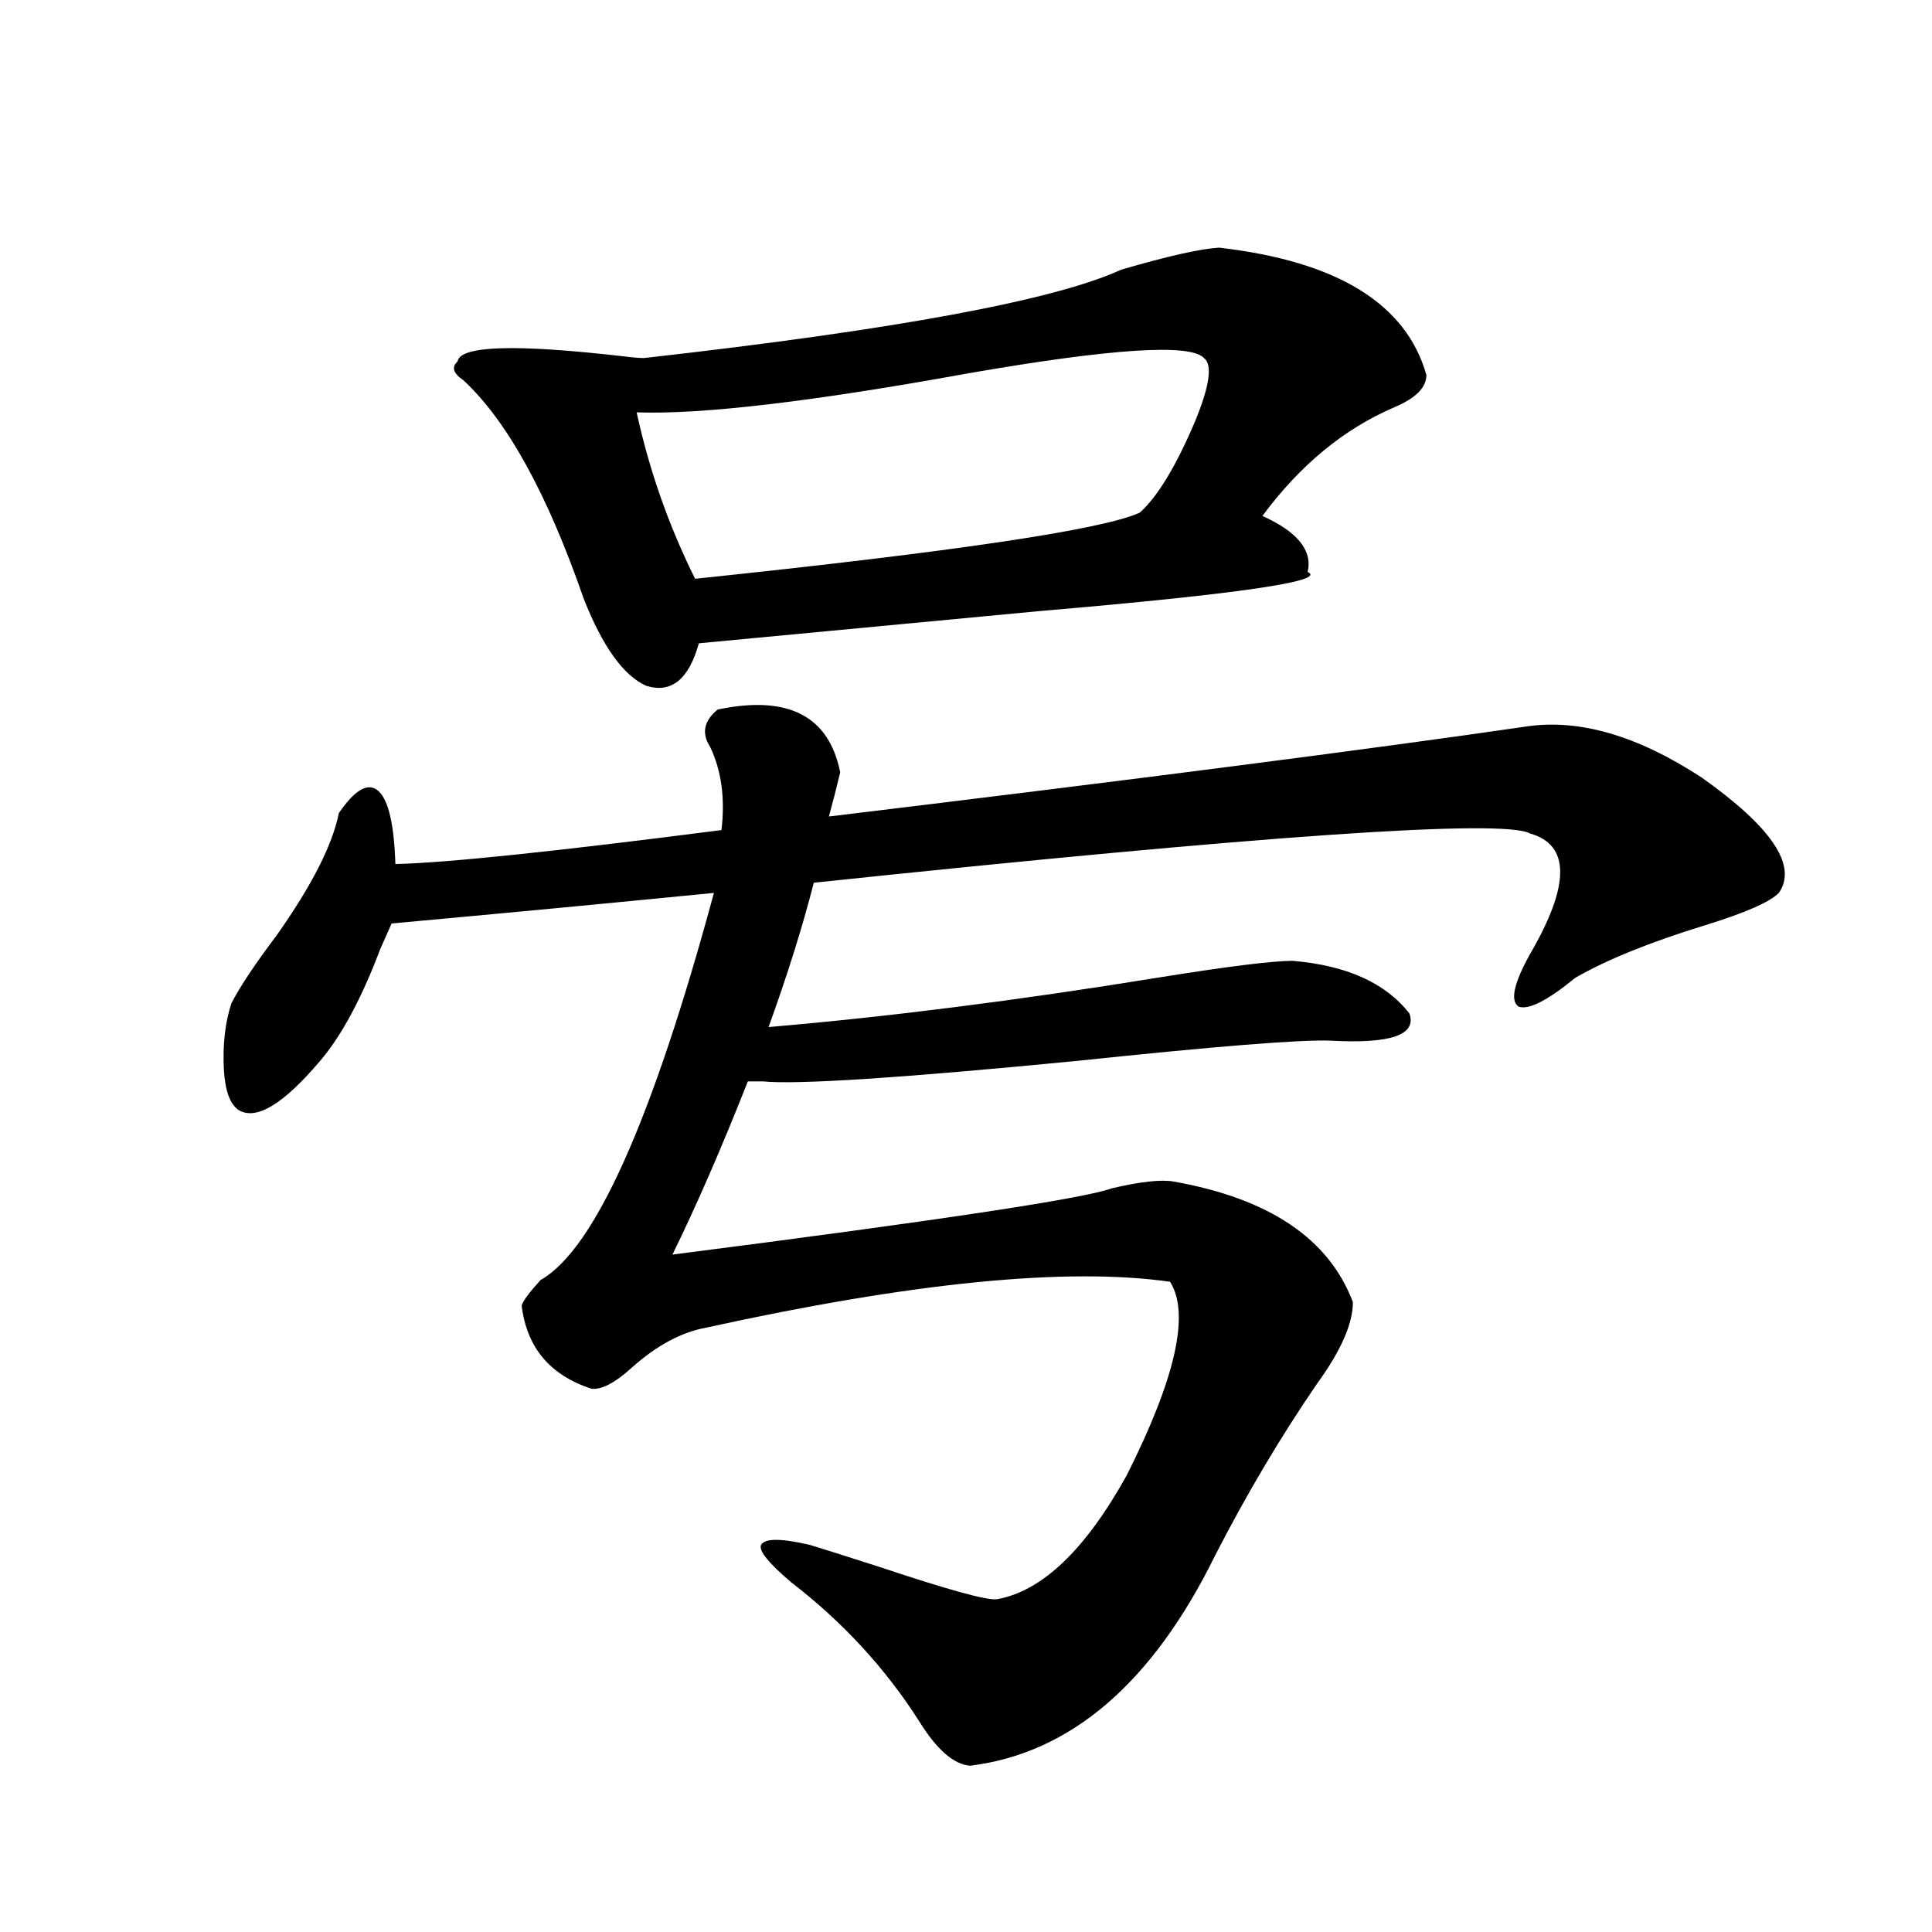
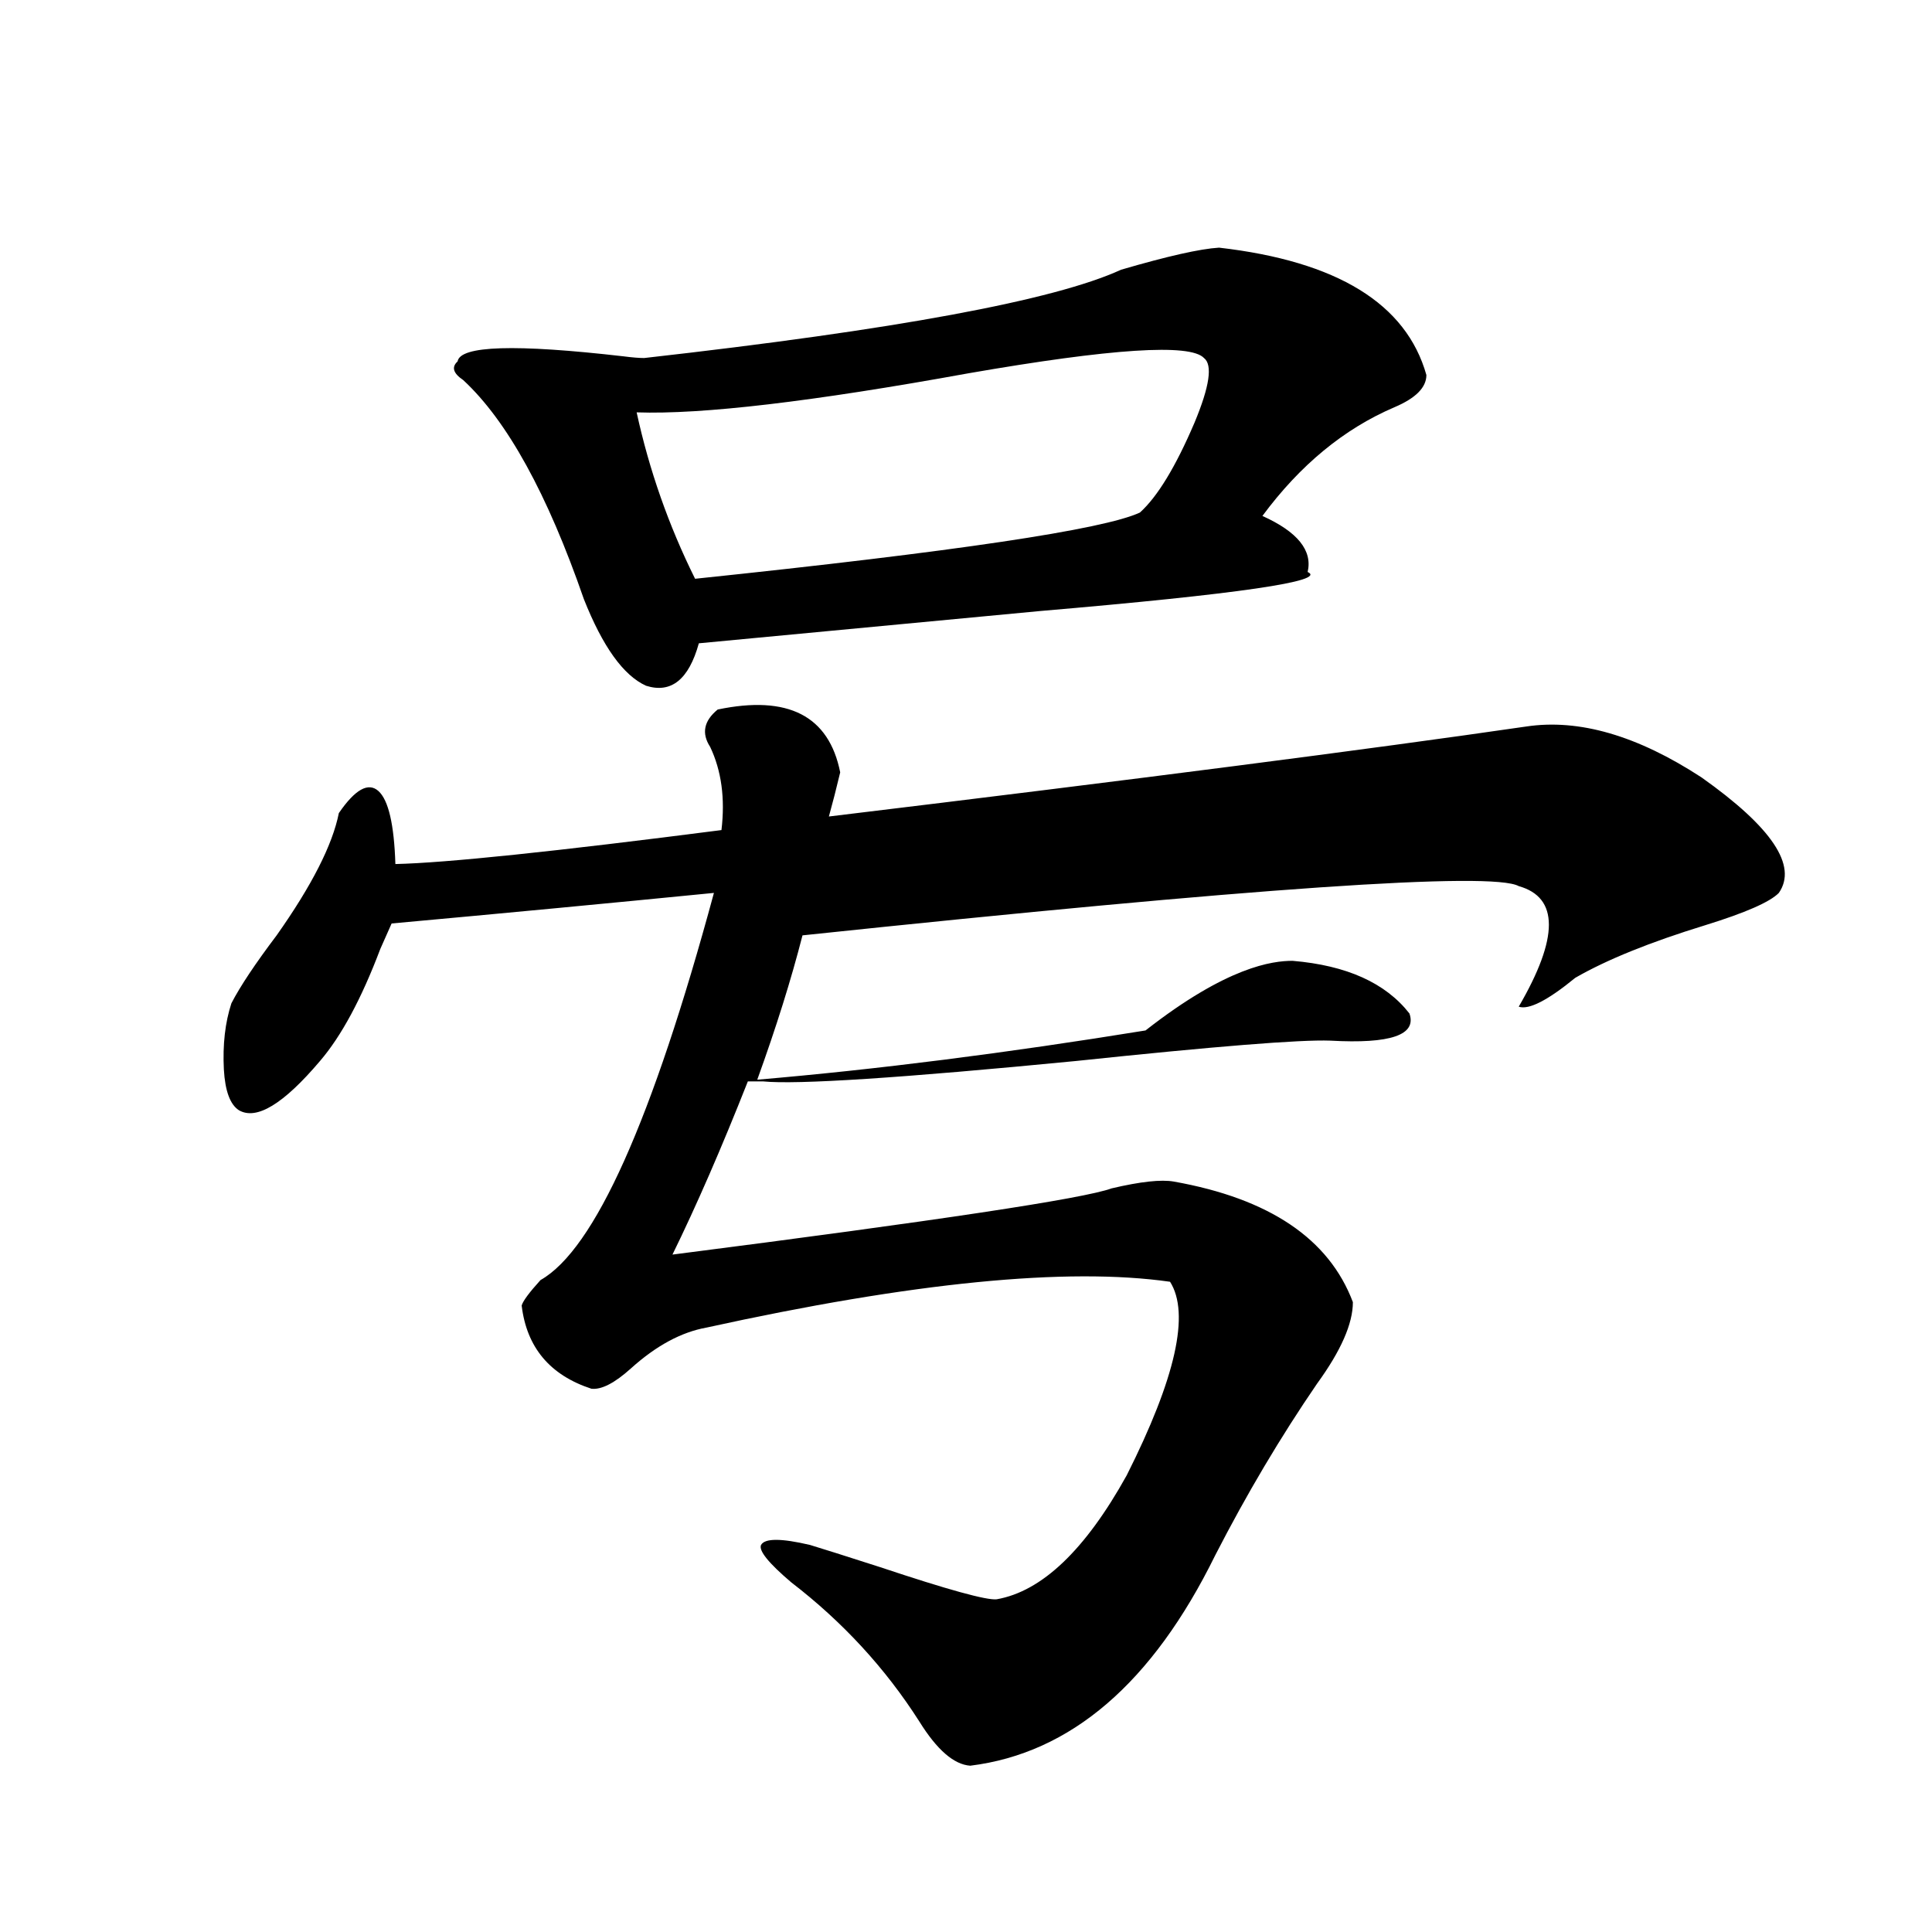
<svg xmlns="http://www.w3.org/2000/svg" version="1.1" id="图层_1" x="0px" y="0px" width="1000px" height="1000px" viewBox="0 0 1000 1000" enable-background="new 0 0 1000 1000" xml:space="preserve">
-   <path d="M669.032,497.324c27.957,2.349,48.124,11.426,60.486,27.246c3.902,11.138-9.756,15.82-40.975,14.063  c-15.609-0.577-59.511,2.938-131.704,10.547c-90.409,8.789-144.387,12.305-161.947,10.547h-7.805  c-13.658,34.579-26.676,64.462-39.023,89.648c137.223-17.578,212.998-29.004,227.312-34.277c14.954-3.516,25.686-4.683,32.194-3.516  c49.42,8.789,80.318,29.595,92.681,62.402c0,11.138-6.188,25.2-18.536,42.188c-18.871,27.548-36.432,57.129-52.682,88.77  c-32.529,66.206-74.8,102.53-126.826,108.984c-8.46-0.591-17.24-8.212-26.341-22.852c-17.561-27.548-39.679-51.567-66.34-72.07  c-11.707-9.956-16.92-16.397-15.609-19.336c1.951-3.516,10.396-3.516,25.365,0c5.854,1.758,17.881,5.575,36.097,11.426  c35.121,11.714,55.273,17.276,60.486,16.699c23.414-4.106,45.853-25.488,67.315-64.16c25.365-50.386,32.835-83.784,22.438-100.195  c-53.337-7.608-133.335,0.302-239.994,23.73c-13.018,2.349-26.021,9.38-39.023,21.094c-8.46,7.622-15.289,11.138-20.487,10.547  c-21.463-7.031-33.505-21.382-36.097-43.066c0.641-2.335,3.902-6.729,9.756-13.184c27.957-15.82,57.88-82.617,89.754-200.391  c-53.337,5.273-108.945,10.547-166.825,15.82c-1.311,2.938-3.262,7.333-5.854,13.184c-9.756,25.79-20.167,45.126-31.219,58.008  c-18.871,22.274-32.85,30.762-41.95,25.488c-4.558-2.925-7.164-9.956-7.805-21.094c-0.655-12.882,0.641-24.308,3.902-34.277  c4.543-8.789,12.348-20.503,23.414-35.156c18.201-25.776,28.933-46.87,32.194-63.281c8.445-12.305,15.274-16.108,20.487-11.426  c5.198,4.696,8.125,17.29,8.78,37.793c26.006-0.577,82.27-6.44,168.776-17.578c1.951-16.397,0-30.762-5.854-43.066  c-4.558-7.031-3.262-13.472,3.902-19.336c36.417-7.608,57.56,3.228,63.413,32.52c-1.951,8.212-3.902,15.82-5.854,22.852  c159.996-19.336,280.313-34.854,360.967-46.582c27.316-4.093,57.56,4.696,90.729,26.367c36.417,25.79,49.755,45.703,39.999,59.766  c-4.558,4.696-17.24,10.259-38.048,16.699c-28.627,8.789-51.065,17.88-67.315,27.246c-14.313,11.728-24.069,16.699-29.268,14.941  c-4.558-2.925-2.606-12.003,5.854-27.246c20.808-35.733,20.808-56.538,0-62.402c-13.658-7.608-137.237,0.879-370.723,25.488  c-5.854,22.852-13.658,47.763-23.414,74.707c61.782-5.273,128.777-13.761,200.971-25.488  C635.207,500.263,658.621,497.324,669.032,497.324z M630.984,128.184c61.127,7.031,96.903,29.004,107.314,65.918  c0,6.454-5.533,12.017-16.585,16.699c-26.021,11.138-48.779,29.883-68.291,56.25c18.201,8.212,26.006,17.88,23.414,29.004  c10.396,4.696-35.776,11.426-138.533,20.215c-68.291,6.454-127.161,12.017-176.581,16.699  c-5.213,18.759-14.313,26.079-27.316,21.973c-11.707-5.273-22.438-20.215-32.194-44.824  c-18.871-54.492-39.679-92.285-62.438-113.379c-5.213-3.516-6.188-6.729-2.927-9.668c1.296-8.198,29.908-9.077,85.852-2.637  c4.543,0.591,8.125,0.879,10.731,0.879c130.073-14.64,212.343-29.883,246.823-45.703  C604.309,132.578,621.229,128.774,630.984,128.184z M623.18,185.313c-7.164-7.608-47.804-4.972-121.948,7.91  c-80.653,14.653-137.893,21.396-171.703,20.215c6.494,29.883,16.585,58.599,30.243,86.133  c134.631-14.063,211.367-25.488,230.238-34.277c9.101-8.198,18.536-23.73,28.292-46.582  C626.106,199.966,627.723,188.828,623.18,185.313z" />
+   <path d="M669.032,497.324c27.957,2.349,48.124,11.426,60.486,27.246c3.902,11.138-9.756,15.82-40.975,14.063  c-15.609-0.577-59.511,2.938-131.704,10.547c-90.409,8.789-144.387,12.305-161.947,10.547h-7.805  c-13.658,34.579-26.676,64.462-39.023,89.648c137.223-17.578,212.998-29.004,227.312-34.277c14.954-3.516,25.686-4.683,32.194-3.516  c49.42,8.789,80.318,29.595,92.681,62.402c0,11.138-6.188,25.2-18.536,42.188c-18.871,27.548-36.432,57.129-52.682,88.77  c-32.529,66.206-74.8,102.53-126.826,108.984c-8.46-0.591-17.24-8.212-26.341-22.852c-17.561-27.548-39.679-51.567-66.34-72.07  c-11.707-9.956-16.92-16.397-15.609-19.336c1.951-3.516,10.396-3.516,25.365,0c5.854,1.758,17.881,5.575,36.097,11.426  c35.121,11.714,55.273,17.276,60.486,16.699c23.414-4.106,45.853-25.488,67.315-64.16c25.365-50.386,32.835-83.784,22.438-100.195  c-53.337-7.608-133.335,0.302-239.994,23.73c-13.018,2.349-26.021,9.38-39.023,21.094c-8.46,7.622-15.289,11.138-20.487,10.547  c-21.463-7.031-33.505-21.382-36.097-43.066c0.641-2.335,3.902-6.729,9.756-13.184c27.957-15.82,57.88-82.617,89.754-200.391  c-53.337,5.273-108.945,10.547-166.825,15.82c-1.311,2.938-3.262,7.333-5.854,13.184c-9.756,25.79-20.167,45.126-31.219,58.008  c-18.871,22.274-32.85,30.762-41.95,25.488c-4.558-2.925-7.164-9.956-7.805-21.094c-0.655-12.882,0.641-24.308,3.902-34.277  c4.543-8.789,12.348-20.503,23.414-35.156c18.201-25.776,28.933-46.87,32.194-63.281c8.445-12.305,15.274-16.108,20.487-11.426  c5.198,4.696,8.125,17.29,8.78,37.793c26.006-0.577,82.27-6.44,168.776-17.578c1.951-16.397,0-30.762-5.854-43.066  c-4.558-7.031-3.262-13.472,3.902-19.336c36.417-7.608,57.56,3.228,63.413,32.52c-1.951,8.212-3.902,15.82-5.854,22.852  c159.996-19.336,280.313-34.854,360.967-46.582c27.316-4.093,57.56,4.696,90.729,26.367c36.417,25.79,49.755,45.703,39.999,59.766  c-4.558,4.696-17.24,10.259-38.048,16.699c-28.627,8.789-51.065,17.88-67.315,27.246c-14.313,11.728-24.069,16.699-29.268,14.941  c20.808-35.733,20.808-56.538,0-62.402c-13.658-7.608-137.237,0.879-370.723,25.488  c-5.854,22.852-13.658,47.763-23.414,74.707c61.782-5.273,128.777-13.761,200.971-25.488  C635.207,500.263,658.621,497.324,669.032,497.324z M630.984,128.184c61.127,7.031,96.903,29.004,107.314,65.918  c0,6.454-5.533,12.017-16.585,16.699c-26.021,11.138-48.779,29.883-68.291,56.25c18.201,8.212,26.006,17.88,23.414,29.004  c10.396,4.696-35.776,11.426-138.533,20.215c-68.291,6.454-127.161,12.017-176.581,16.699  c-5.213,18.759-14.313,26.079-27.316,21.973c-11.707-5.273-22.438-20.215-32.194-44.824  c-18.871-54.492-39.679-92.285-62.438-113.379c-5.213-3.516-6.188-6.729-2.927-9.668c1.296-8.198,29.908-9.077,85.852-2.637  c4.543,0.591,8.125,0.879,10.731,0.879c130.073-14.64,212.343-29.883,246.823-45.703  C604.309,132.578,621.229,128.774,630.984,128.184z M623.18,185.313c-7.164-7.608-47.804-4.972-121.948,7.91  c-80.653,14.653-137.893,21.396-171.703,20.215c6.494,29.883,16.585,58.599,30.243,86.133  c134.631-14.063,211.367-25.488,230.238-34.277c9.101-8.198,18.536-23.73,28.292-46.582  C626.106,199.966,627.723,188.828,623.18,185.313z" />
</svg>